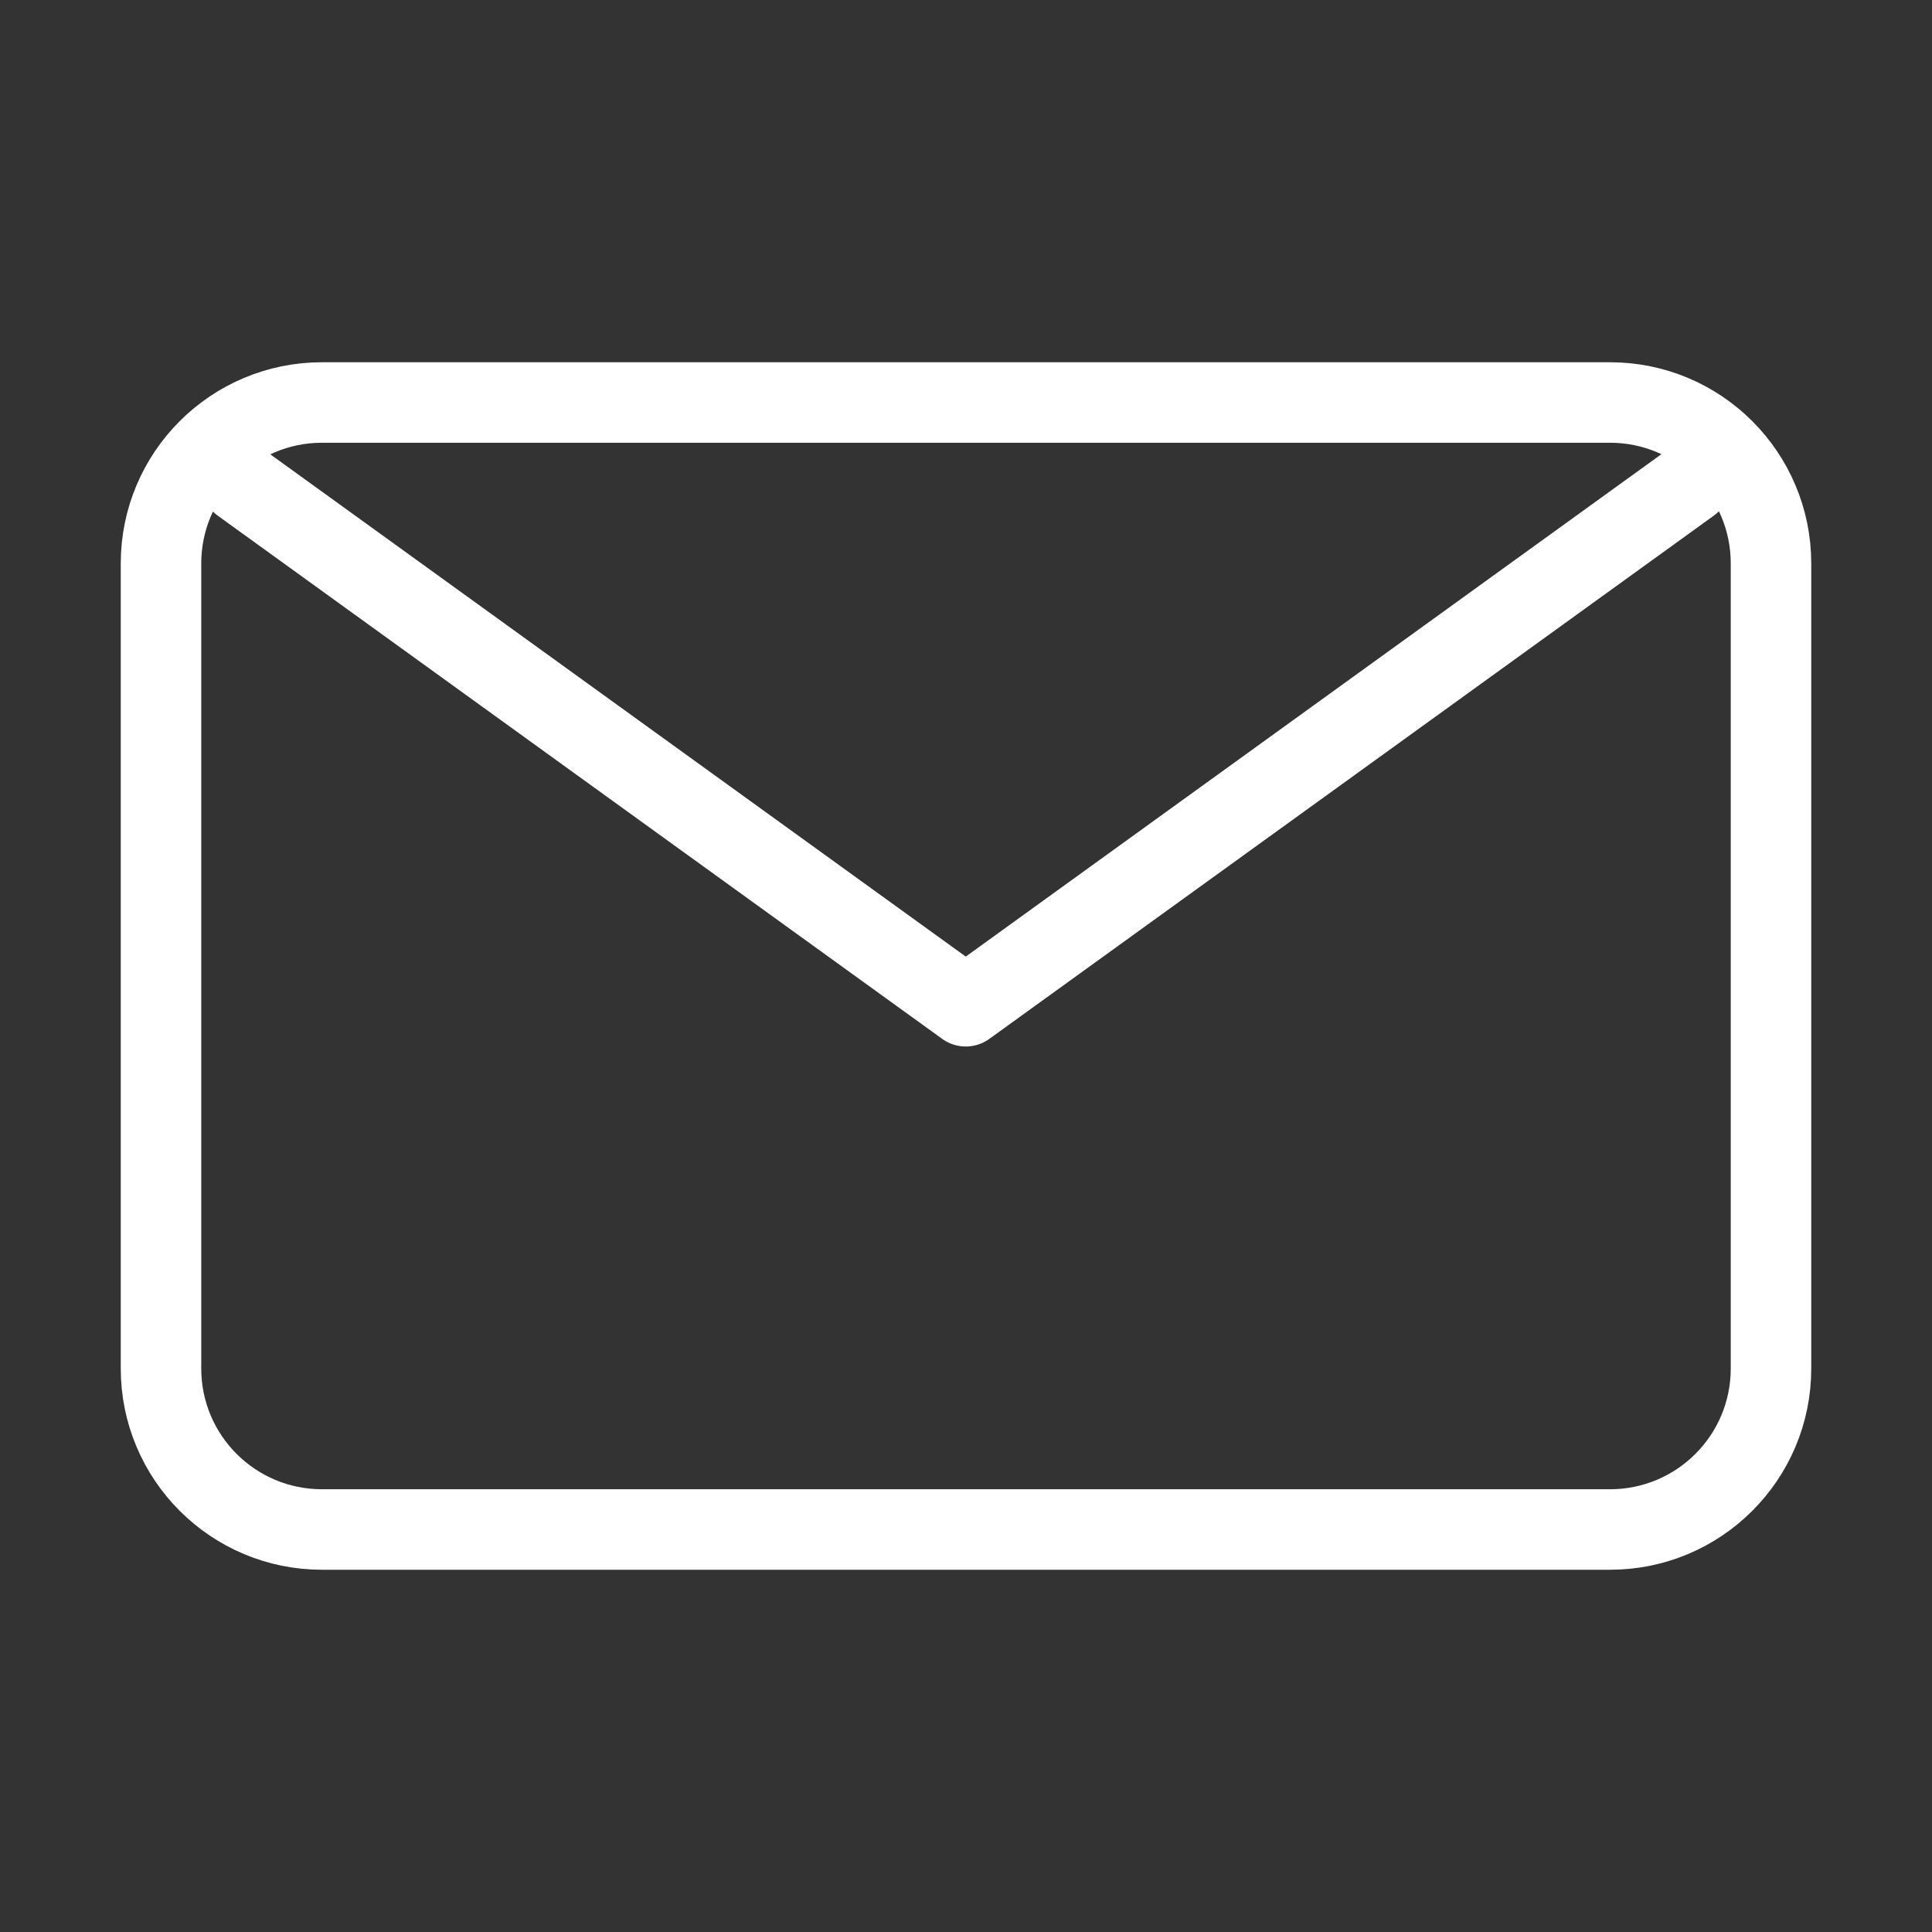
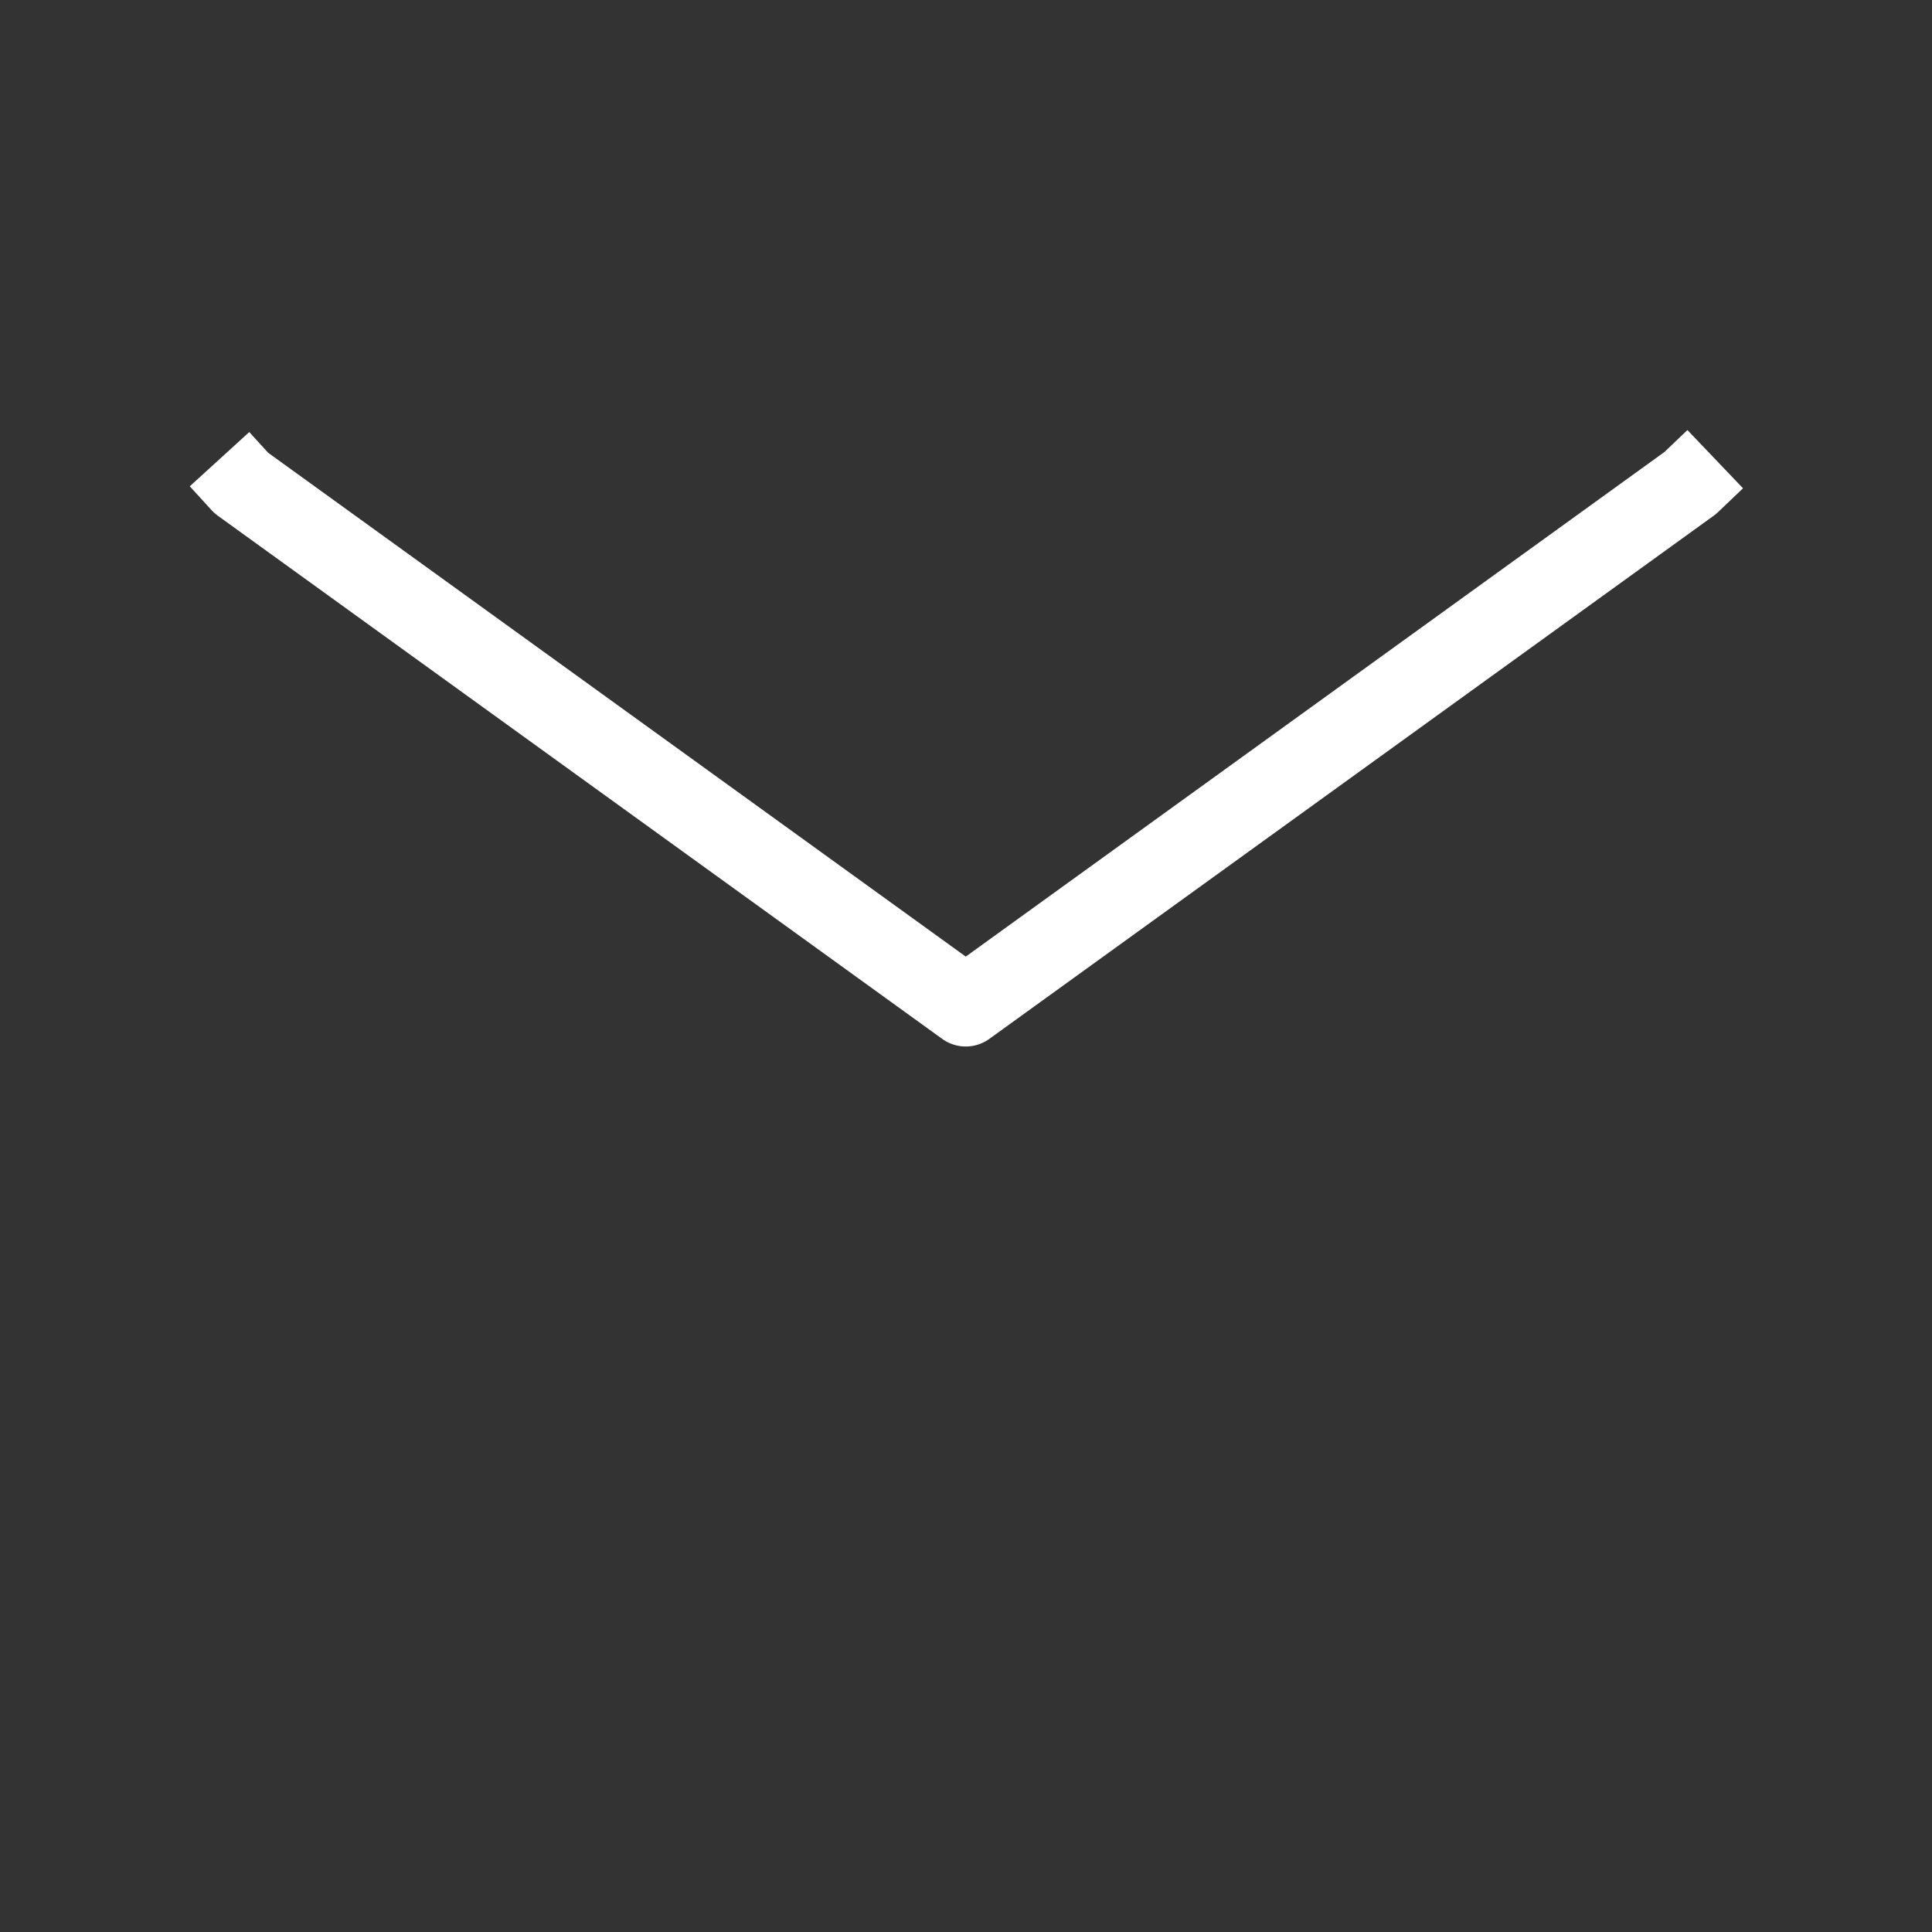
<svg xmlns="http://www.w3.org/2000/svg" width="24" height="24" viewBox="0 0 24 24" fill="none">
  <rect x="0" y="0" width="24" height="24" fill="#333333" stroke="none" />
-   <path d="M2 7C2 5.895 2.895 5 4 5H20C21.105 5 22 5.895 22 7V17C22 18.105 21.105 19 20 19H4C2.895 19 2 18.105 2 17V7Z" stroke="white" stroke-linecap="round" stroke-linejoin="round" />
  <path d="M2.727 5.704L2.997 6L11.997 12.5L20.997 6L21.307 5.704" stroke="white" stroke-linejoin="round" />
</svg>